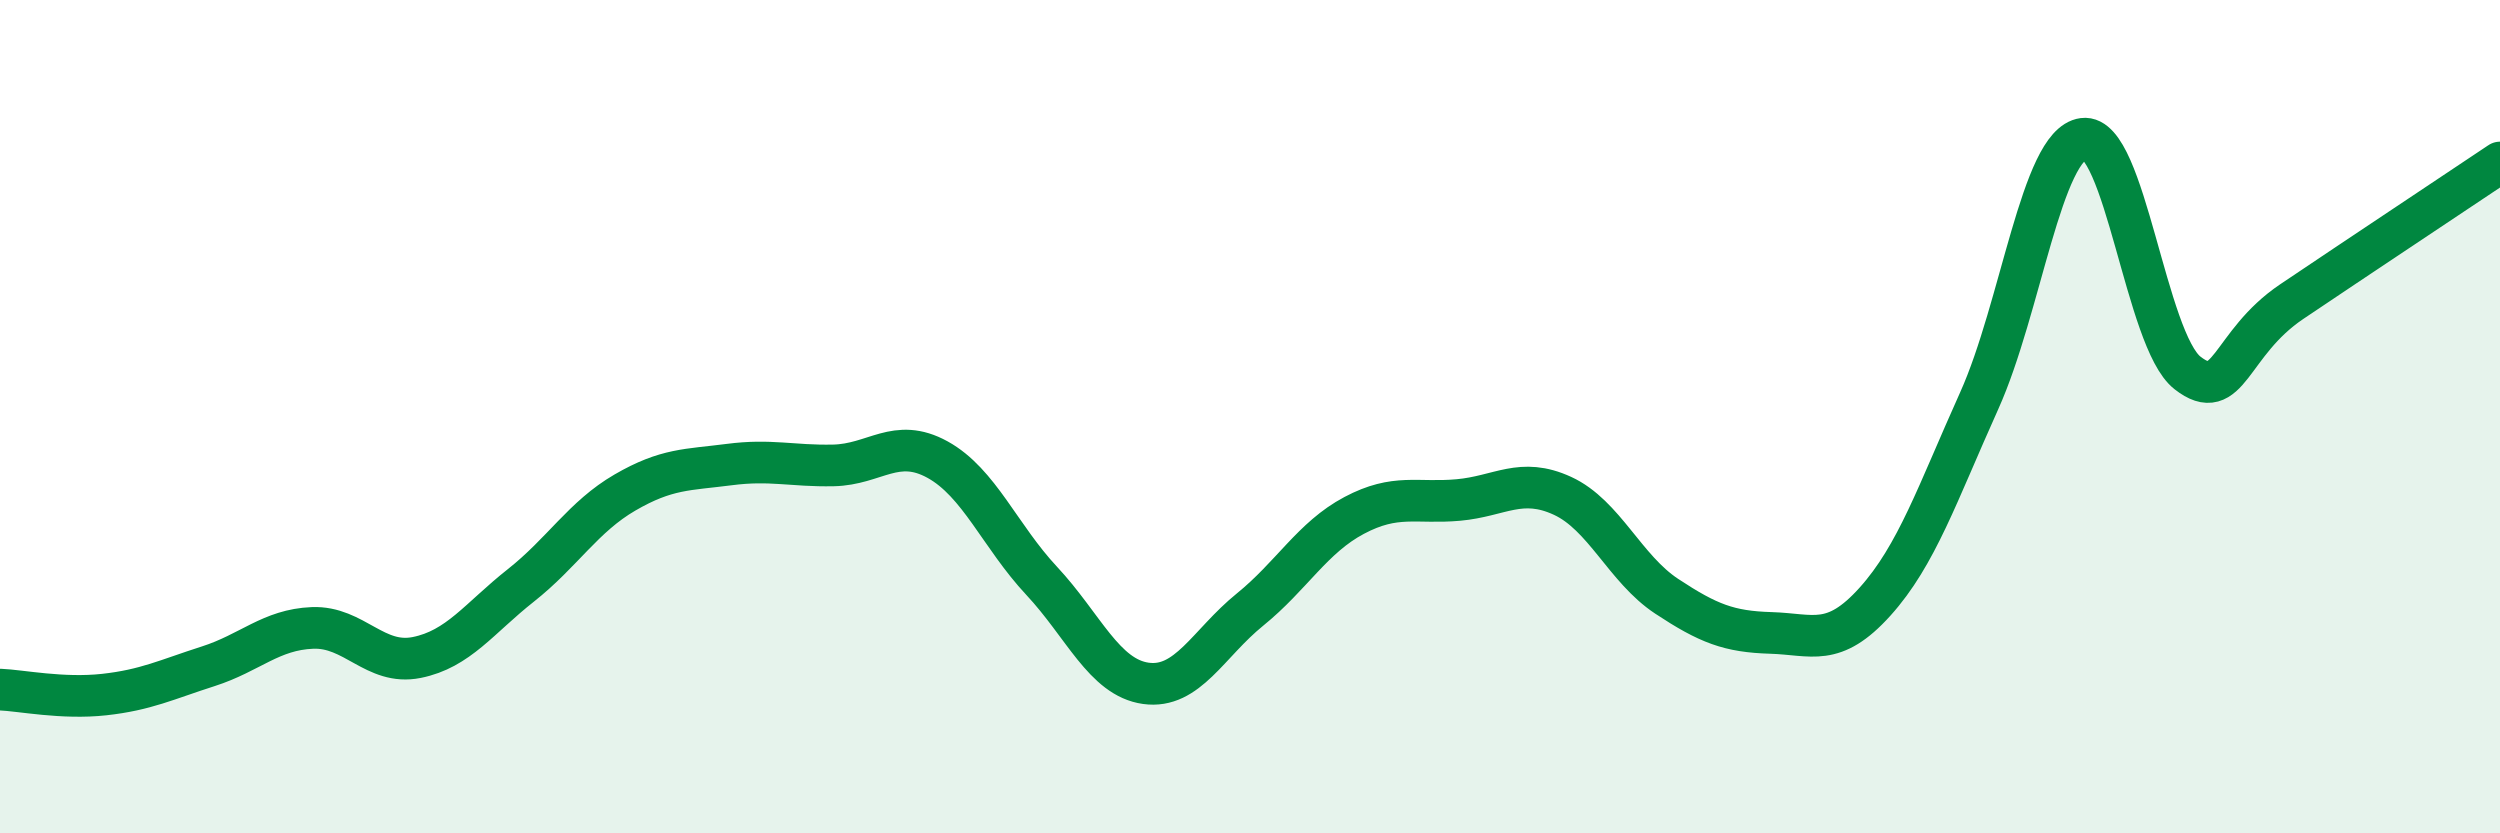
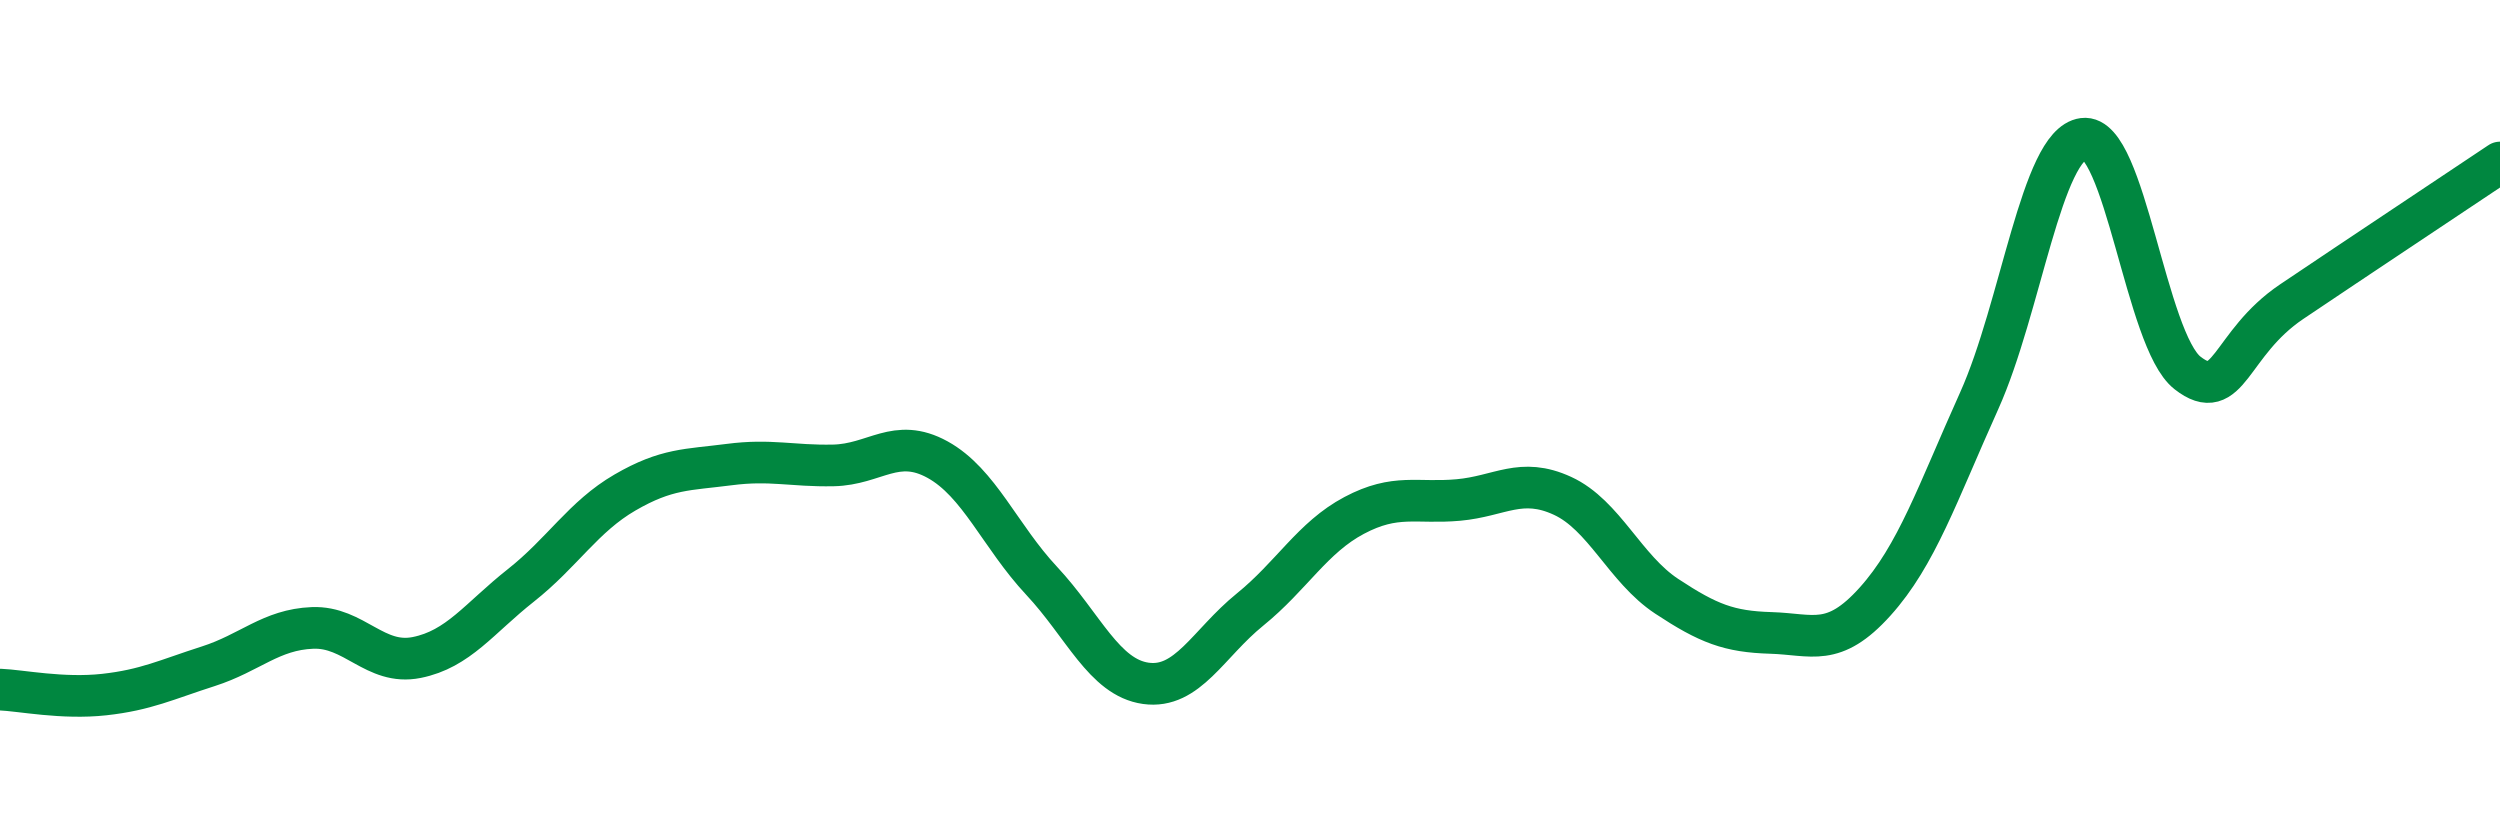
<svg xmlns="http://www.w3.org/2000/svg" width="60" height="20" viewBox="0 0 60 20">
-   <path d="M 0,16.55 C 0.5,16.57 1.5,16.78 2.5,16.67 C 3.5,16.56 4,16.31 5,15.99 C 6,15.67 6.5,15.11 7.5,15.07 C 8.5,15.03 9,15.98 10,15.78 C 11,15.58 11.5,14.84 12.5,14.05 C 13.5,13.26 14,12.4 15,11.82 C 16,11.24 16.5,11.28 17.5,11.15 C 18.5,11.02 19,11.19 20,11.17 C 21,11.15 21.5,10.48 22.5,11.03 C 23.5,11.58 24,12.87 25,13.94 C 26,15.01 26.5,16.26 27.5,16.4 C 28.5,16.54 29,15.44 30,14.63 C 31,13.82 31.5,12.9 32.5,12.37 C 33.5,11.84 34,12.09 35,12 C 36,11.91 36.5,11.44 37.5,11.9 C 38.5,12.36 39,13.65 40,14.31 C 41,14.97 41.5,15.16 42.5,15.19 C 43.5,15.22 44,15.55 45,14.44 C 46,13.33 46.5,11.84 47.5,9.62 C 48.5,7.4 49,3.46 50,3.33 C 51,3.2 51.5,8.17 52.5,8.95 C 53.5,9.73 53.5,8.25 55,7.24 C 56.5,6.23 59,4.57 60,3.9L60 20L0 20Z" fill="#008740" opacity="0.1" stroke-linecap="round" stroke-linejoin="round" />
  <path d="M 0,16.55 C 0.5,16.57 1.5,16.78 2.5,16.67 C 3.5,16.56 4,16.31 5,15.99 C 6,15.67 6.5,15.11 7.5,15.07 C 8.5,15.03 9,15.98 10,15.78 C 11,15.58 11.5,14.84 12.5,14.05 C 13.5,13.26 14,12.4 15,11.82 C 16,11.24 16.5,11.28 17.5,11.15 C 18.5,11.02 19,11.19 20,11.17 C 21,11.15 21.5,10.48 22.5,11.03 C 23.5,11.58 24,12.87 25,13.94 C 26,15.01 26.5,16.26 27.5,16.4 C 28.5,16.54 29,15.44 30,14.63 C 31,13.82 31.5,12.9 32.5,12.37 C 33.5,11.84 34,12.09 35,12 C 36,11.91 36.5,11.44 37.5,11.9 C 38.5,12.36 39,13.65 40,14.31 C 41,14.97 41.5,15.16 42.5,15.19 C 43.5,15.22 44,15.55 45,14.44 C 46,13.33 46.5,11.84 47.5,9.62 C 48.5,7.4 49,3.46 50,3.33 C 51,3.2 51.5,8.17 52.5,8.95 C 53.5,9.73 53.5,8.25 55,7.24 C 56.5,6.23 59,4.57 60,3.9" stroke="#008740" stroke-width="1" fill="none" stroke-linecap="round" stroke-linejoin="round" />
</svg>